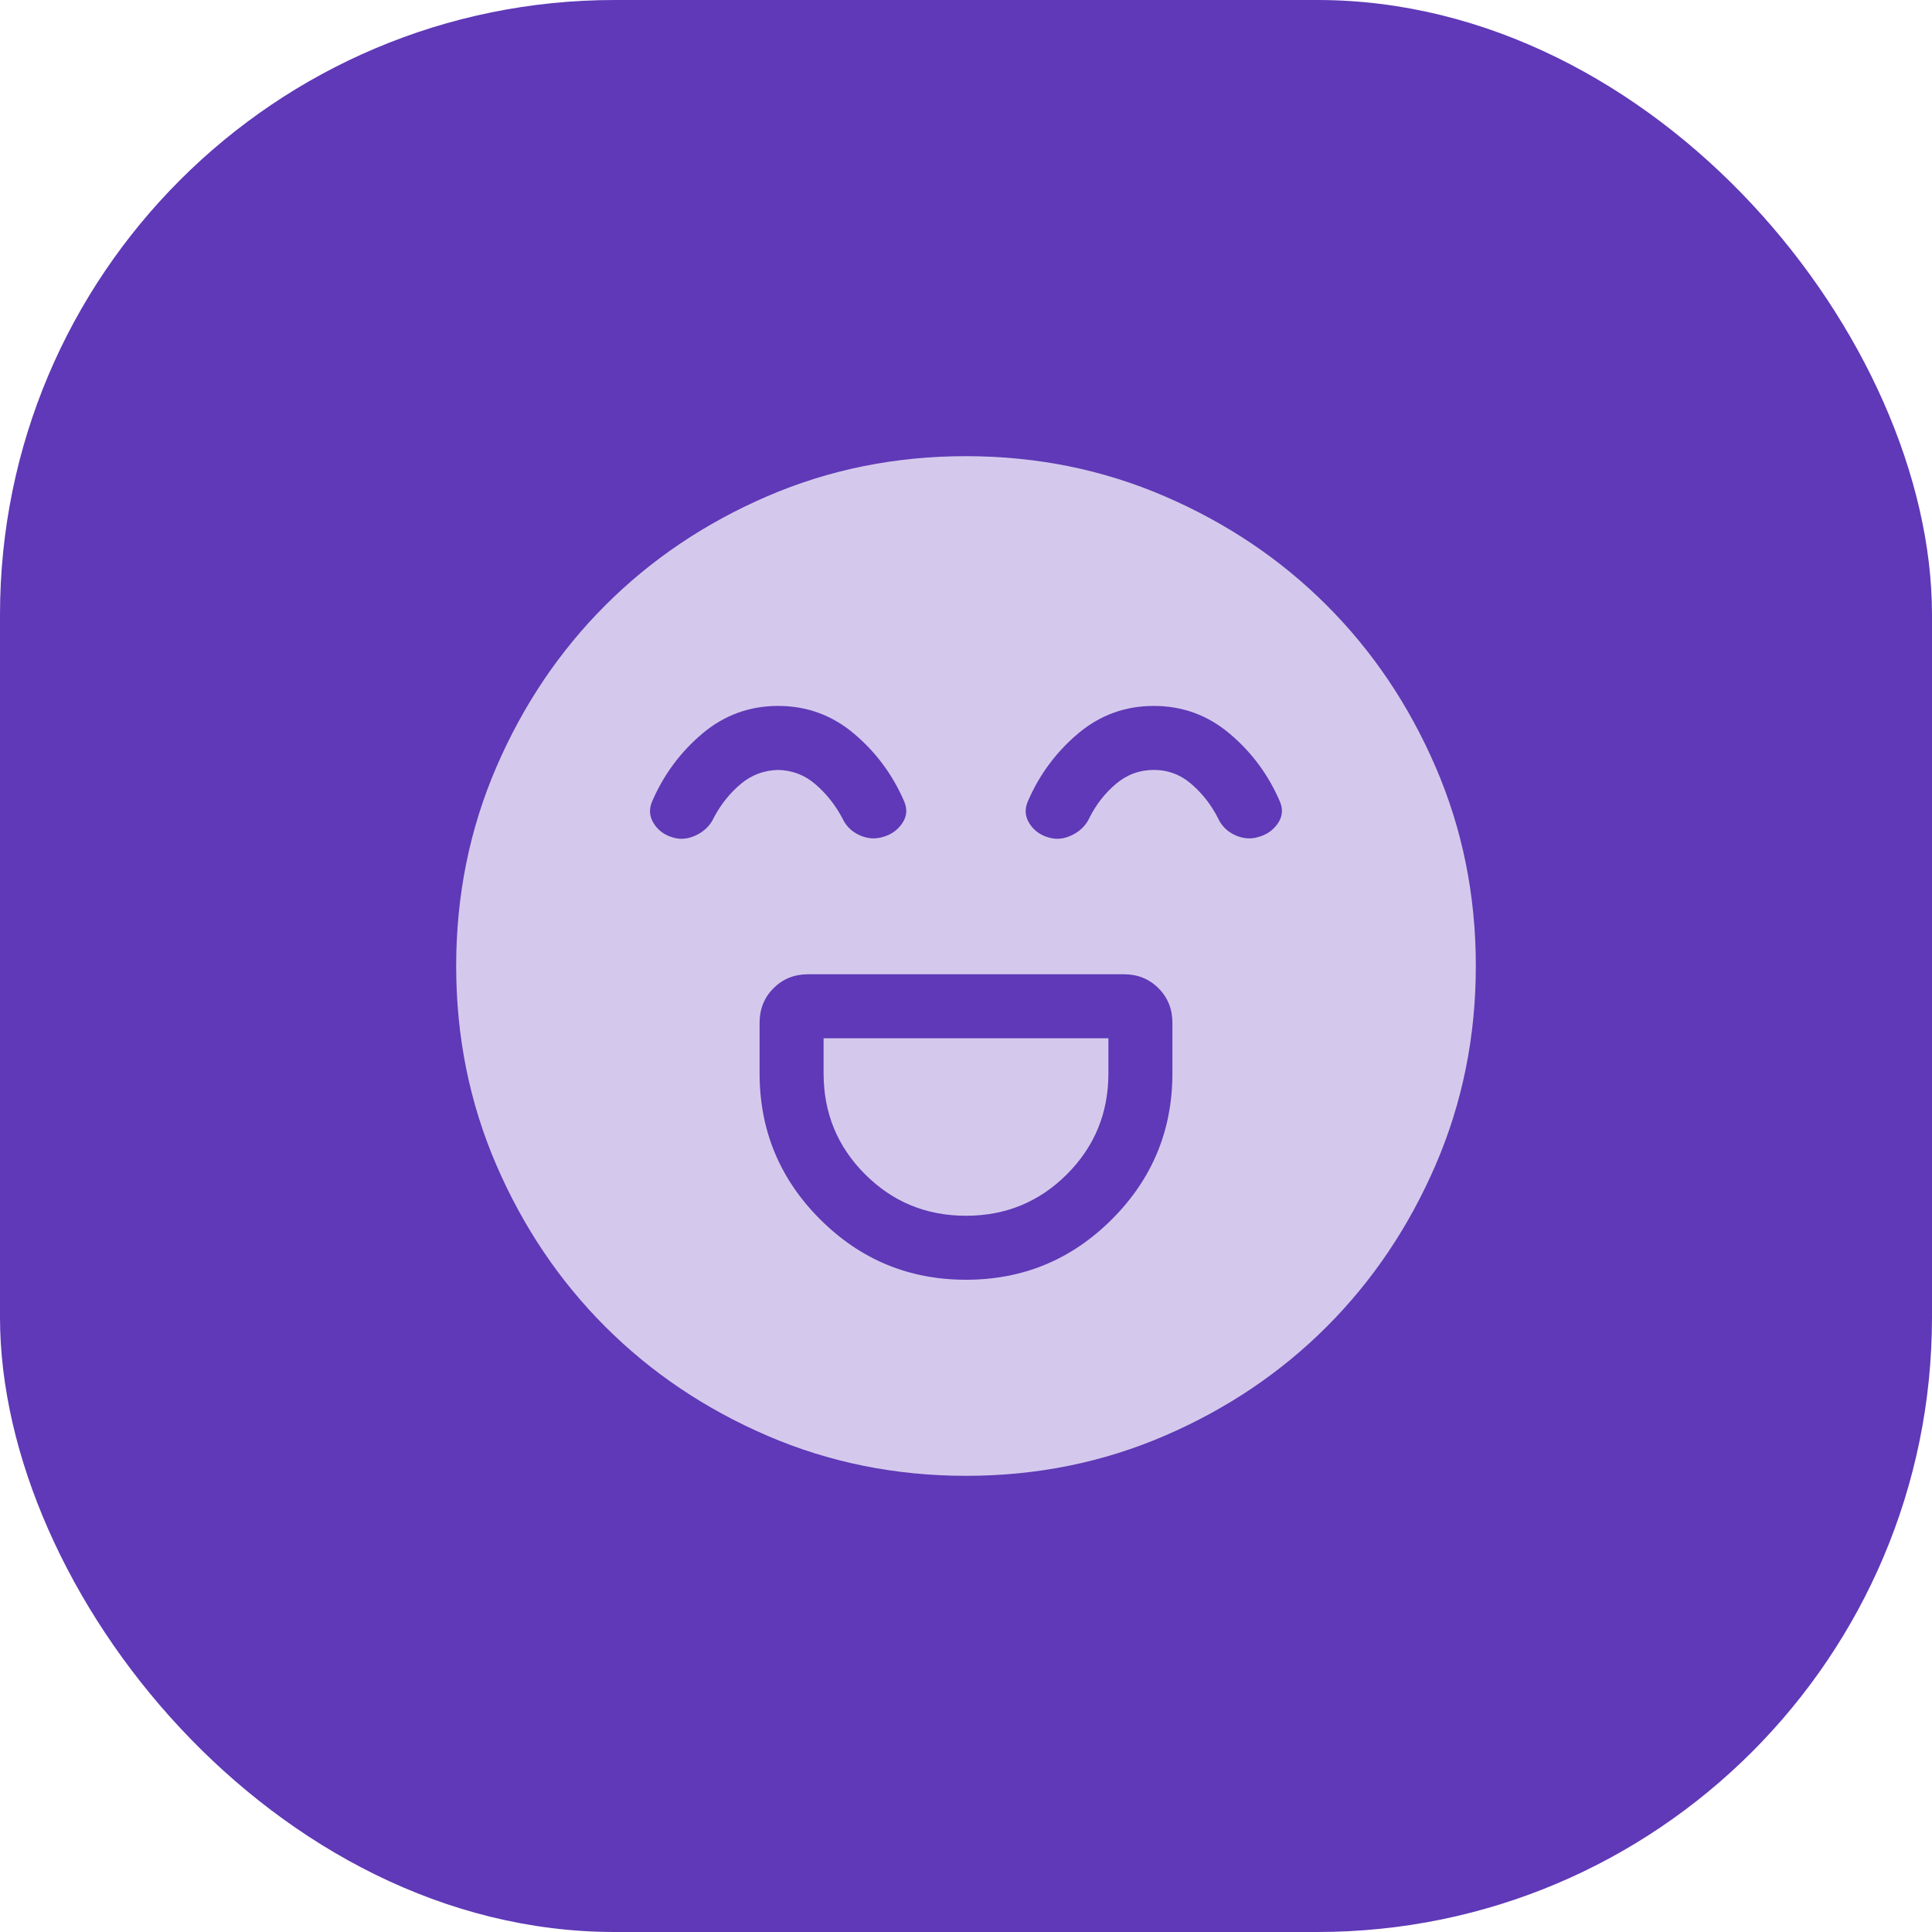
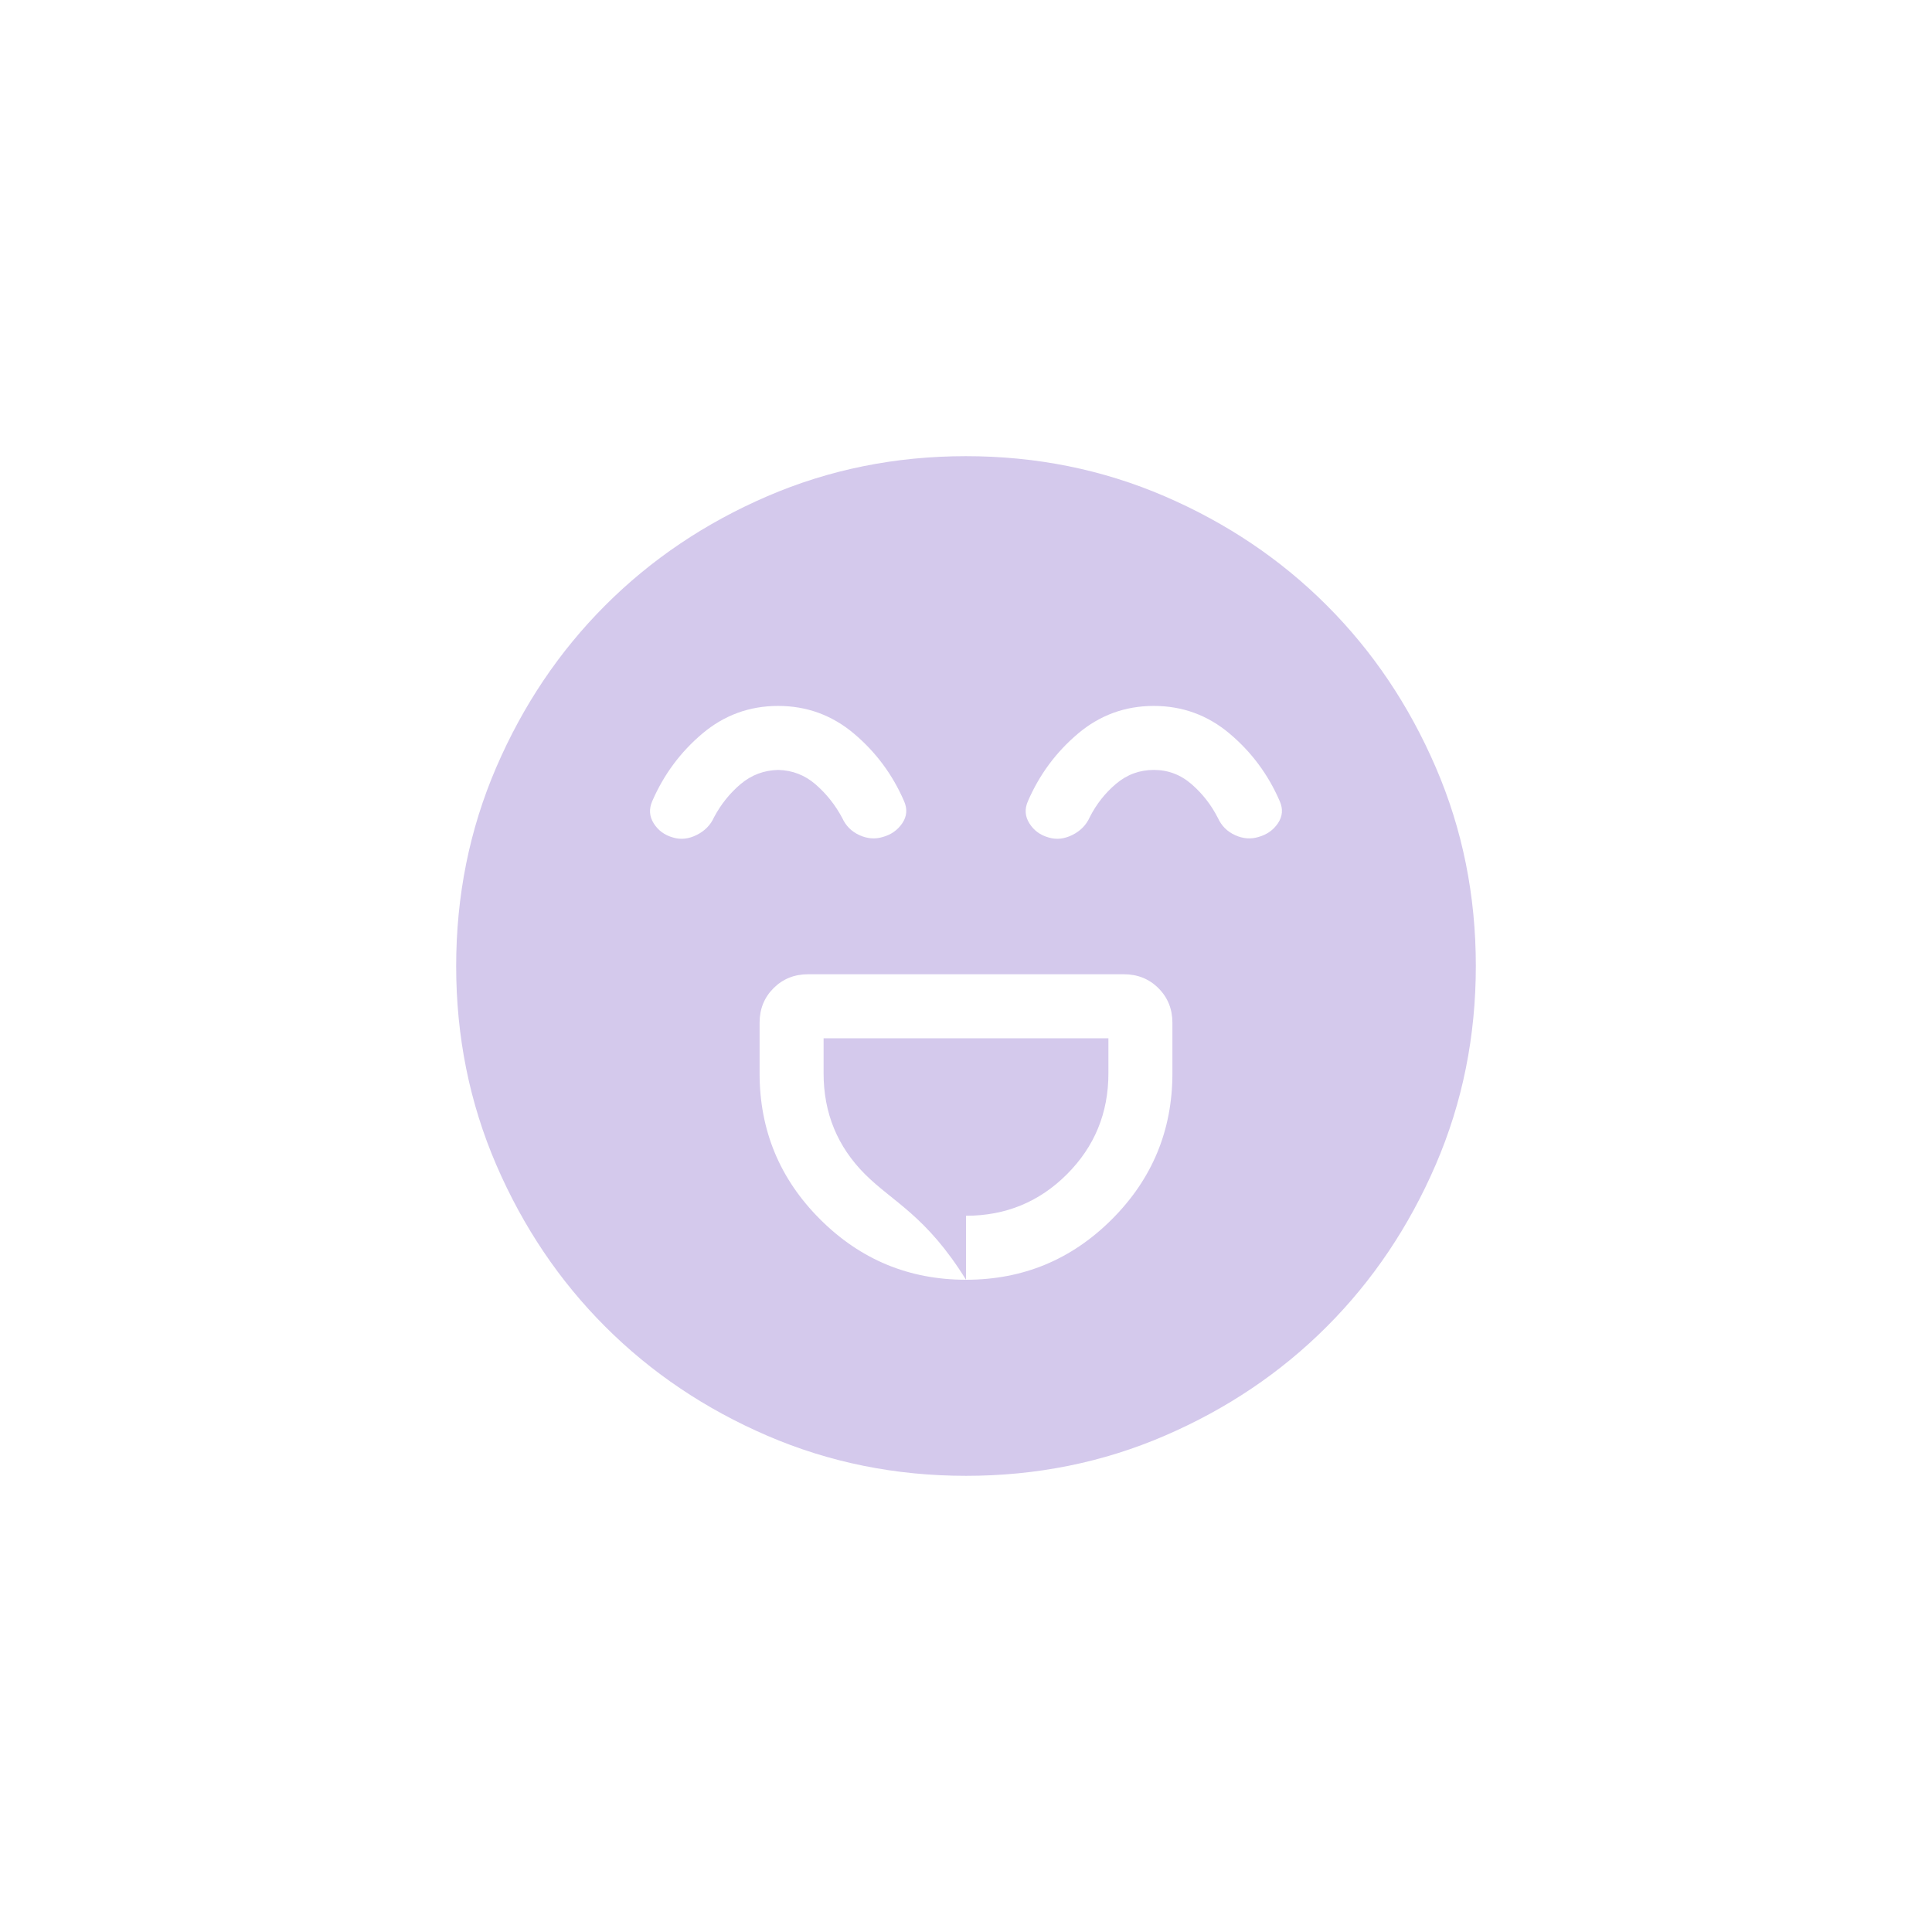
<svg xmlns="http://www.w3.org/2000/svg" width="80" height="80" viewBox="0 0 80 80" fill="none">
-   <rect width="80" height="80" rx="25.454" fill="#5F39B7" />
  <mask id="mask0_6316_14474" style="mask-type:alpha" maskUnits="userSpaceOnUse" x="15" y="15" width="63" height="63">
    <rect x="15.557" y="15.556" width="62.222" height="62.222" fill="#D9D9D9" />
  </mask>
  <g mask="url(#mask0_6316_14474)">
-     <path d="M40 52.992C42.359 52.992 44.373 52.157 46.043 50.487C47.712 48.818 48.547 46.803 48.547 44.444V42.351C48.547 41.781 48.354 41.304 47.969 40.919C47.584 40.534 47.107 40.342 46.538 40.342H33.461C32.892 40.342 32.415 40.534 32.03 40.919C31.645 41.304 31.453 41.781 31.453 42.351V44.444C31.453 46.803 32.287 48.818 33.957 50.487C35.627 52.157 37.641 52.992 40 52.992ZM40 50.342C38.359 50.342 36.965 49.769 35.82 48.624C34.675 47.479 34.103 46.086 34.103 44.444V42.992H45.897V44.444C45.897 46.086 45.324 47.479 44.179 48.624C43.034 49.769 41.641 50.342 40 50.342ZM32.22 29.231C31.033 29.231 29.987 29.613 29.081 30.378C28.175 31.143 27.484 32.075 27.008 33.175C26.866 33.497 26.887 33.804 27.07 34.096C27.254 34.388 27.52 34.582 27.868 34.679C28.186 34.776 28.514 34.741 28.85 34.573C29.186 34.405 29.425 34.16 29.568 33.838C29.856 33.299 30.223 32.842 30.669 32.466C31.115 32.09 31.632 31.895 32.222 31.881C32.812 31.895 33.329 32.095 33.775 32.483C34.221 32.87 34.588 33.333 34.876 33.872C35.024 34.197 35.261 34.434 35.588 34.582C35.913 34.73 36.236 34.755 36.555 34.658C36.903 34.561 37.172 34.37 37.363 34.086C37.554 33.801 37.578 33.497 37.436 33.175C36.96 32.075 36.268 31.143 35.361 30.378C34.453 29.613 33.406 29.231 32.22 29.231ZM47.775 29.231C46.589 29.231 45.542 29.613 44.636 30.378C43.73 31.143 43.04 32.075 42.564 33.175C42.421 33.497 42.442 33.804 42.626 34.096C42.81 34.388 43.075 34.582 43.423 34.679C43.742 34.776 44.07 34.741 44.406 34.573C44.742 34.405 44.981 34.16 45.124 33.838C45.397 33.299 45.76 32.838 46.214 32.455C46.667 32.072 47.188 31.881 47.778 31.881C48.367 31.881 48.889 32.078 49.341 32.472C49.795 32.867 50.158 33.333 50.431 33.872C50.58 34.197 50.817 34.434 51.143 34.582C51.469 34.73 51.791 34.755 52.11 34.658C52.458 34.561 52.728 34.37 52.919 34.086C53.109 33.801 53.134 33.497 52.991 33.175C52.516 32.075 51.824 31.143 50.916 30.378C50.009 29.613 48.962 29.231 47.775 29.231ZM40.004 61.111C37.084 61.111 34.339 60.557 31.77 59.449C29.201 58.341 26.966 56.837 25.065 54.937C23.165 53.038 21.66 50.804 20.551 48.236C19.443 45.667 18.889 42.923 18.889 40.004C18.889 37.084 19.443 34.339 20.551 31.77C21.659 29.201 23.163 26.966 25.063 25.066C26.962 23.165 29.196 21.661 31.764 20.552C34.332 19.443 37.076 18.889 39.996 18.889C42.916 18.889 45.66 19.443 48.23 20.551C50.799 21.659 53.034 23.163 54.934 25.063C56.835 26.962 58.339 29.196 59.448 31.765C60.557 34.333 61.111 37.077 61.111 39.996C61.111 42.916 60.557 45.661 59.449 48.23C58.34 50.799 56.837 53.034 54.937 54.934C53.037 56.835 50.803 58.34 48.235 59.448C45.667 60.557 42.923 61.111 40.004 61.111Z" fill="#D4C9EC" />
+     <path d="M40 52.992C42.359 52.992 44.373 52.157 46.043 50.487C47.712 48.818 48.547 46.803 48.547 44.444V42.351C48.547 41.781 48.354 41.304 47.969 40.919C47.584 40.534 47.107 40.342 46.538 40.342H33.461C32.892 40.342 32.415 40.534 32.03 40.919C31.645 41.304 31.453 41.781 31.453 42.351V44.444C31.453 46.803 32.287 48.818 33.957 50.487C35.627 52.157 37.641 52.992 40 52.992ZC38.359 50.342 36.965 49.769 35.82 48.624C34.675 47.479 34.103 46.086 34.103 44.444V42.992H45.897V44.444C45.897 46.086 45.324 47.479 44.179 48.624C43.034 49.769 41.641 50.342 40 50.342ZM32.22 29.231C31.033 29.231 29.987 29.613 29.081 30.378C28.175 31.143 27.484 32.075 27.008 33.175C26.866 33.497 26.887 33.804 27.07 34.096C27.254 34.388 27.52 34.582 27.868 34.679C28.186 34.776 28.514 34.741 28.85 34.573C29.186 34.405 29.425 34.16 29.568 33.838C29.856 33.299 30.223 32.842 30.669 32.466C31.115 32.09 31.632 31.895 32.222 31.881C32.812 31.895 33.329 32.095 33.775 32.483C34.221 32.87 34.588 33.333 34.876 33.872C35.024 34.197 35.261 34.434 35.588 34.582C35.913 34.73 36.236 34.755 36.555 34.658C36.903 34.561 37.172 34.37 37.363 34.086C37.554 33.801 37.578 33.497 37.436 33.175C36.96 32.075 36.268 31.143 35.361 30.378C34.453 29.613 33.406 29.231 32.22 29.231ZM47.775 29.231C46.589 29.231 45.542 29.613 44.636 30.378C43.73 31.143 43.04 32.075 42.564 33.175C42.421 33.497 42.442 33.804 42.626 34.096C42.81 34.388 43.075 34.582 43.423 34.679C43.742 34.776 44.07 34.741 44.406 34.573C44.742 34.405 44.981 34.16 45.124 33.838C45.397 33.299 45.76 32.838 46.214 32.455C46.667 32.072 47.188 31.881 47.778 31.881C48.367 31.881 48.889 32.078 49.341 32.472C49.795 32.867 50.158 33.333 50.431 33.872C50.58 34.197 50.817 34.434 51.143 34.582C51.469 34.73 51.791 34.755 52.11 34.658C52.458 34.561 52.728 34.37 52.919 34.086C53.109 33.801 53.134 33.497 52.991 33.175C52.516 32.075 51.824 31.143 50.916 30.378C50.009 29.613 48.962 29.231 47.775 29.231ZM40.004 61.111C37.084 61.111 34.339 60.557 31.77 59.449C29.201 58.341 26.966 56.837 25.065 54.937C23.165 53.038 21.66 50.804 20.551 48.236C19.443 45.667 18.889 42.923 18.889 40.004C18.889 37.084 19.443 34.339 20.551 31.77C21.659 29.201 23.163 26.966 25.063 25.066C26.962 23.165 29.196 21.661 31.764 20.552C34.332 19.443 37.076 18.889 39.996 18.889C42.916 18.889 45.66 19.443 48.23 20.551C50.799 21.659 53.034 23.163 54.934 25.063C56.835 26.962 58.339 29.196 59.448 31.765C60.557 34.333 61.111 37.077 61.111 39.996C61.111 42.916 60.557 45.661 59.449 48.23C58.34 50.799 56.837 53.034 54.937 54.934C53.037 56.835 50.803 58.34 48.235 59.448C45.667 60.557 42.923 61.111 40.004 61.111Z" fill="#D4C9EC" />
  </g>
</svg>